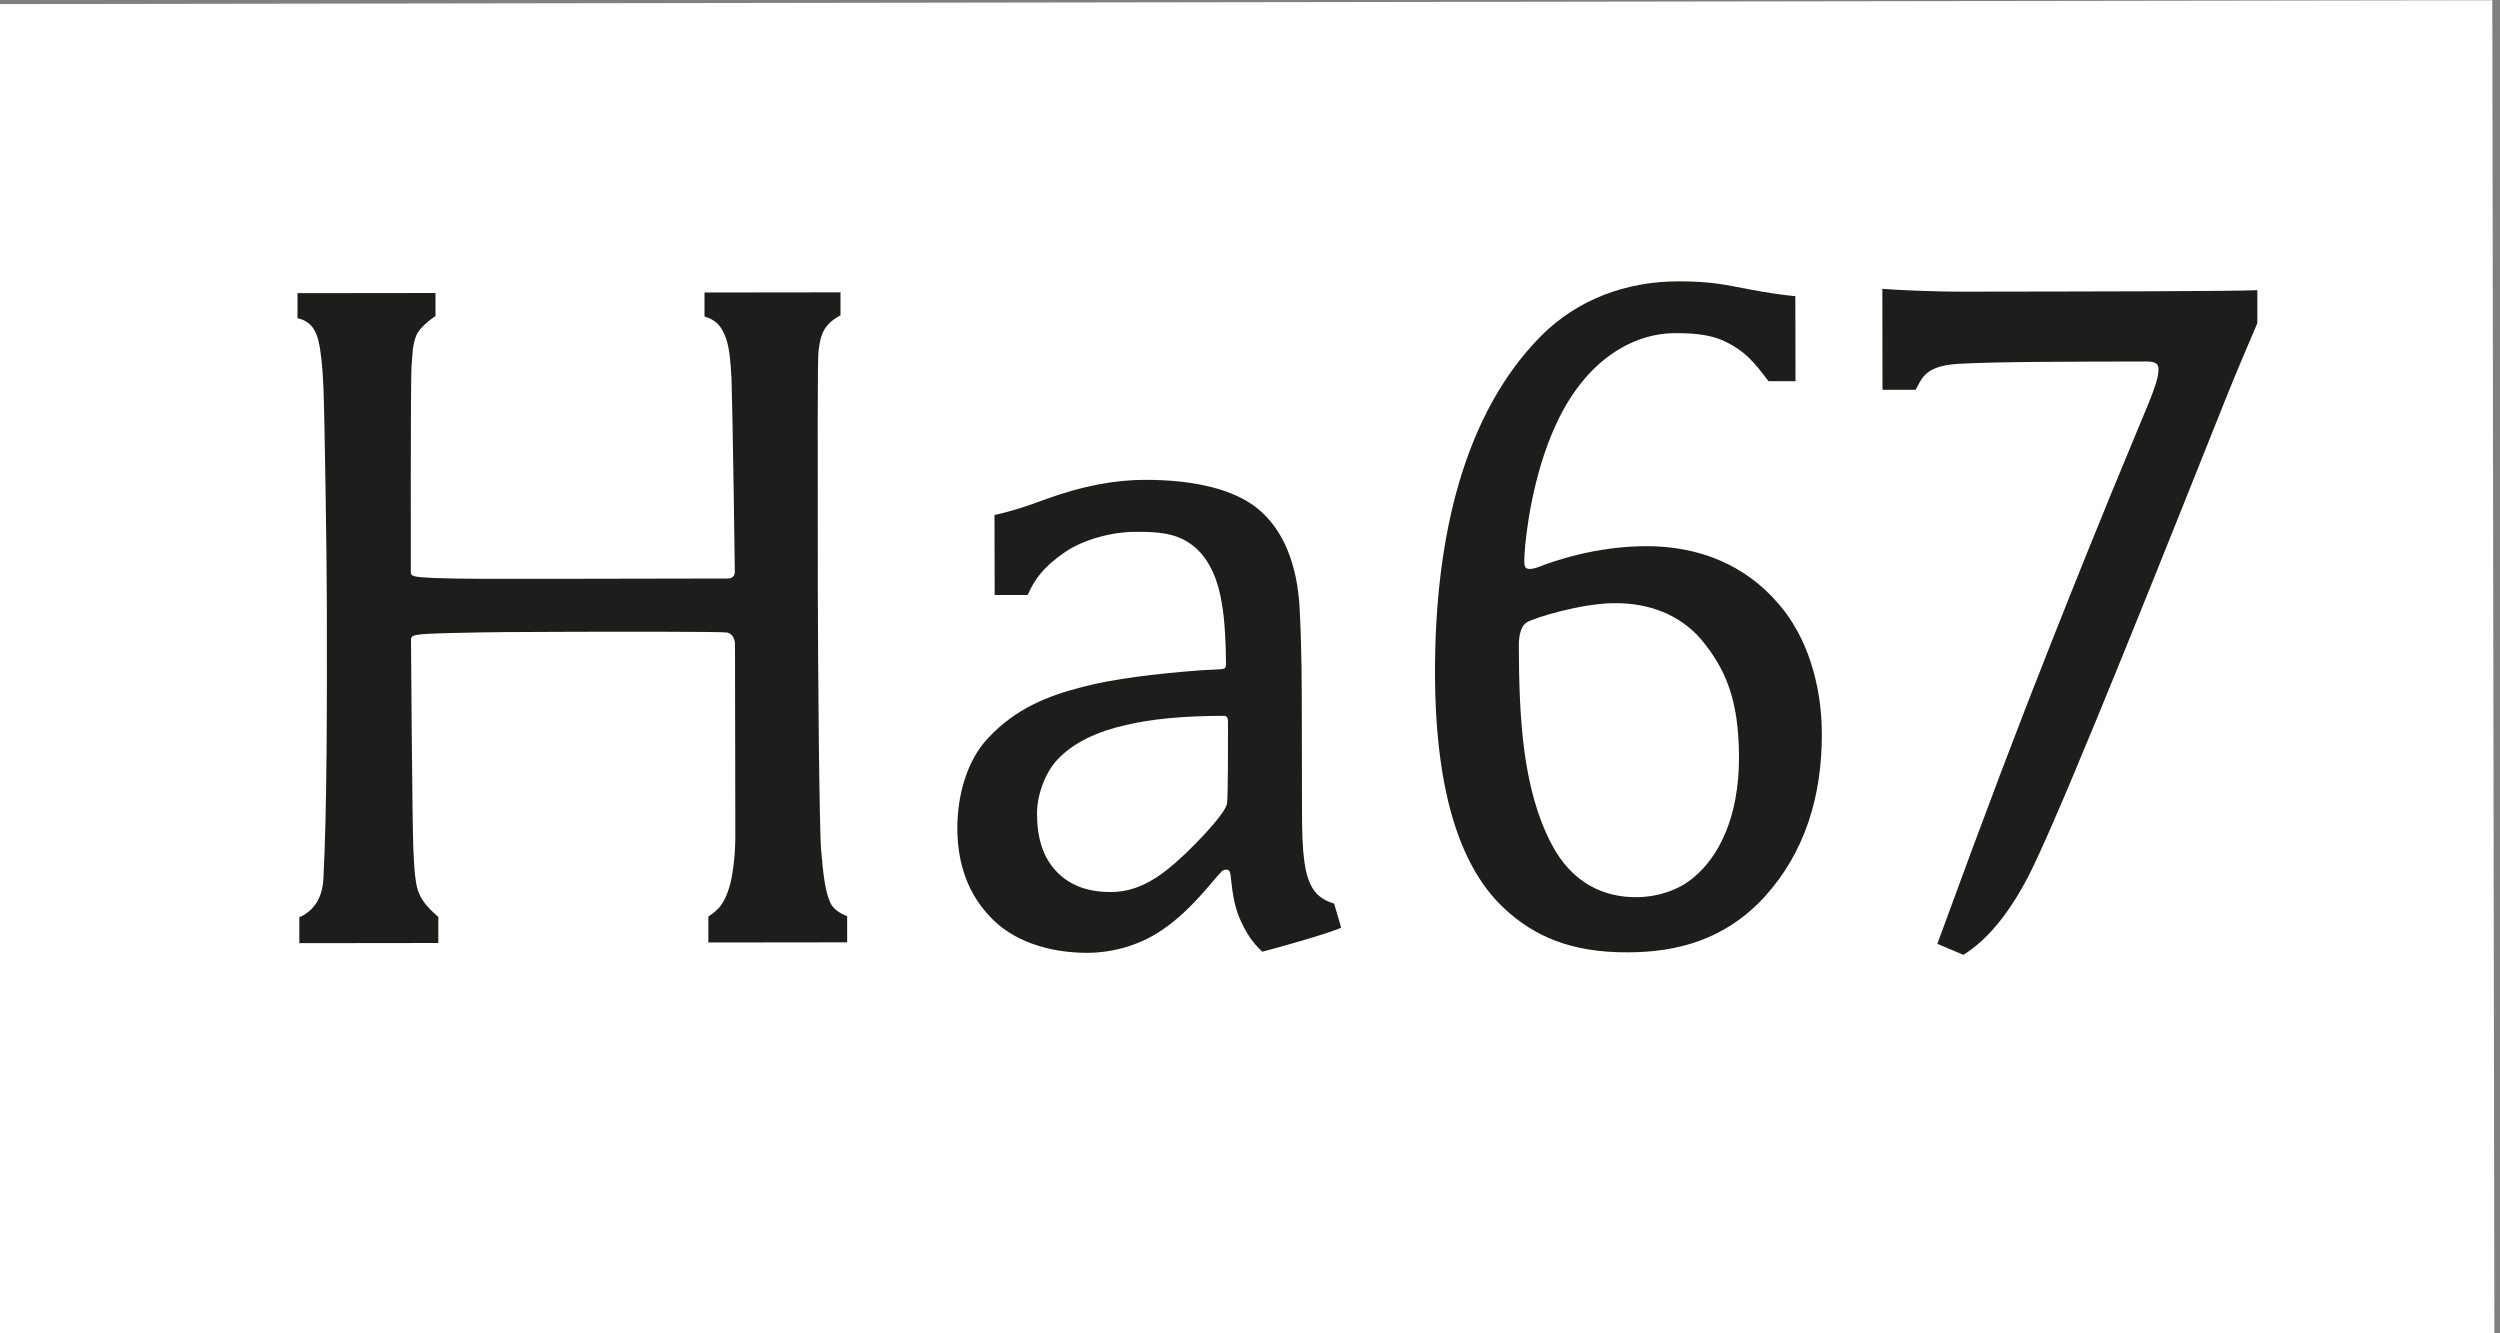
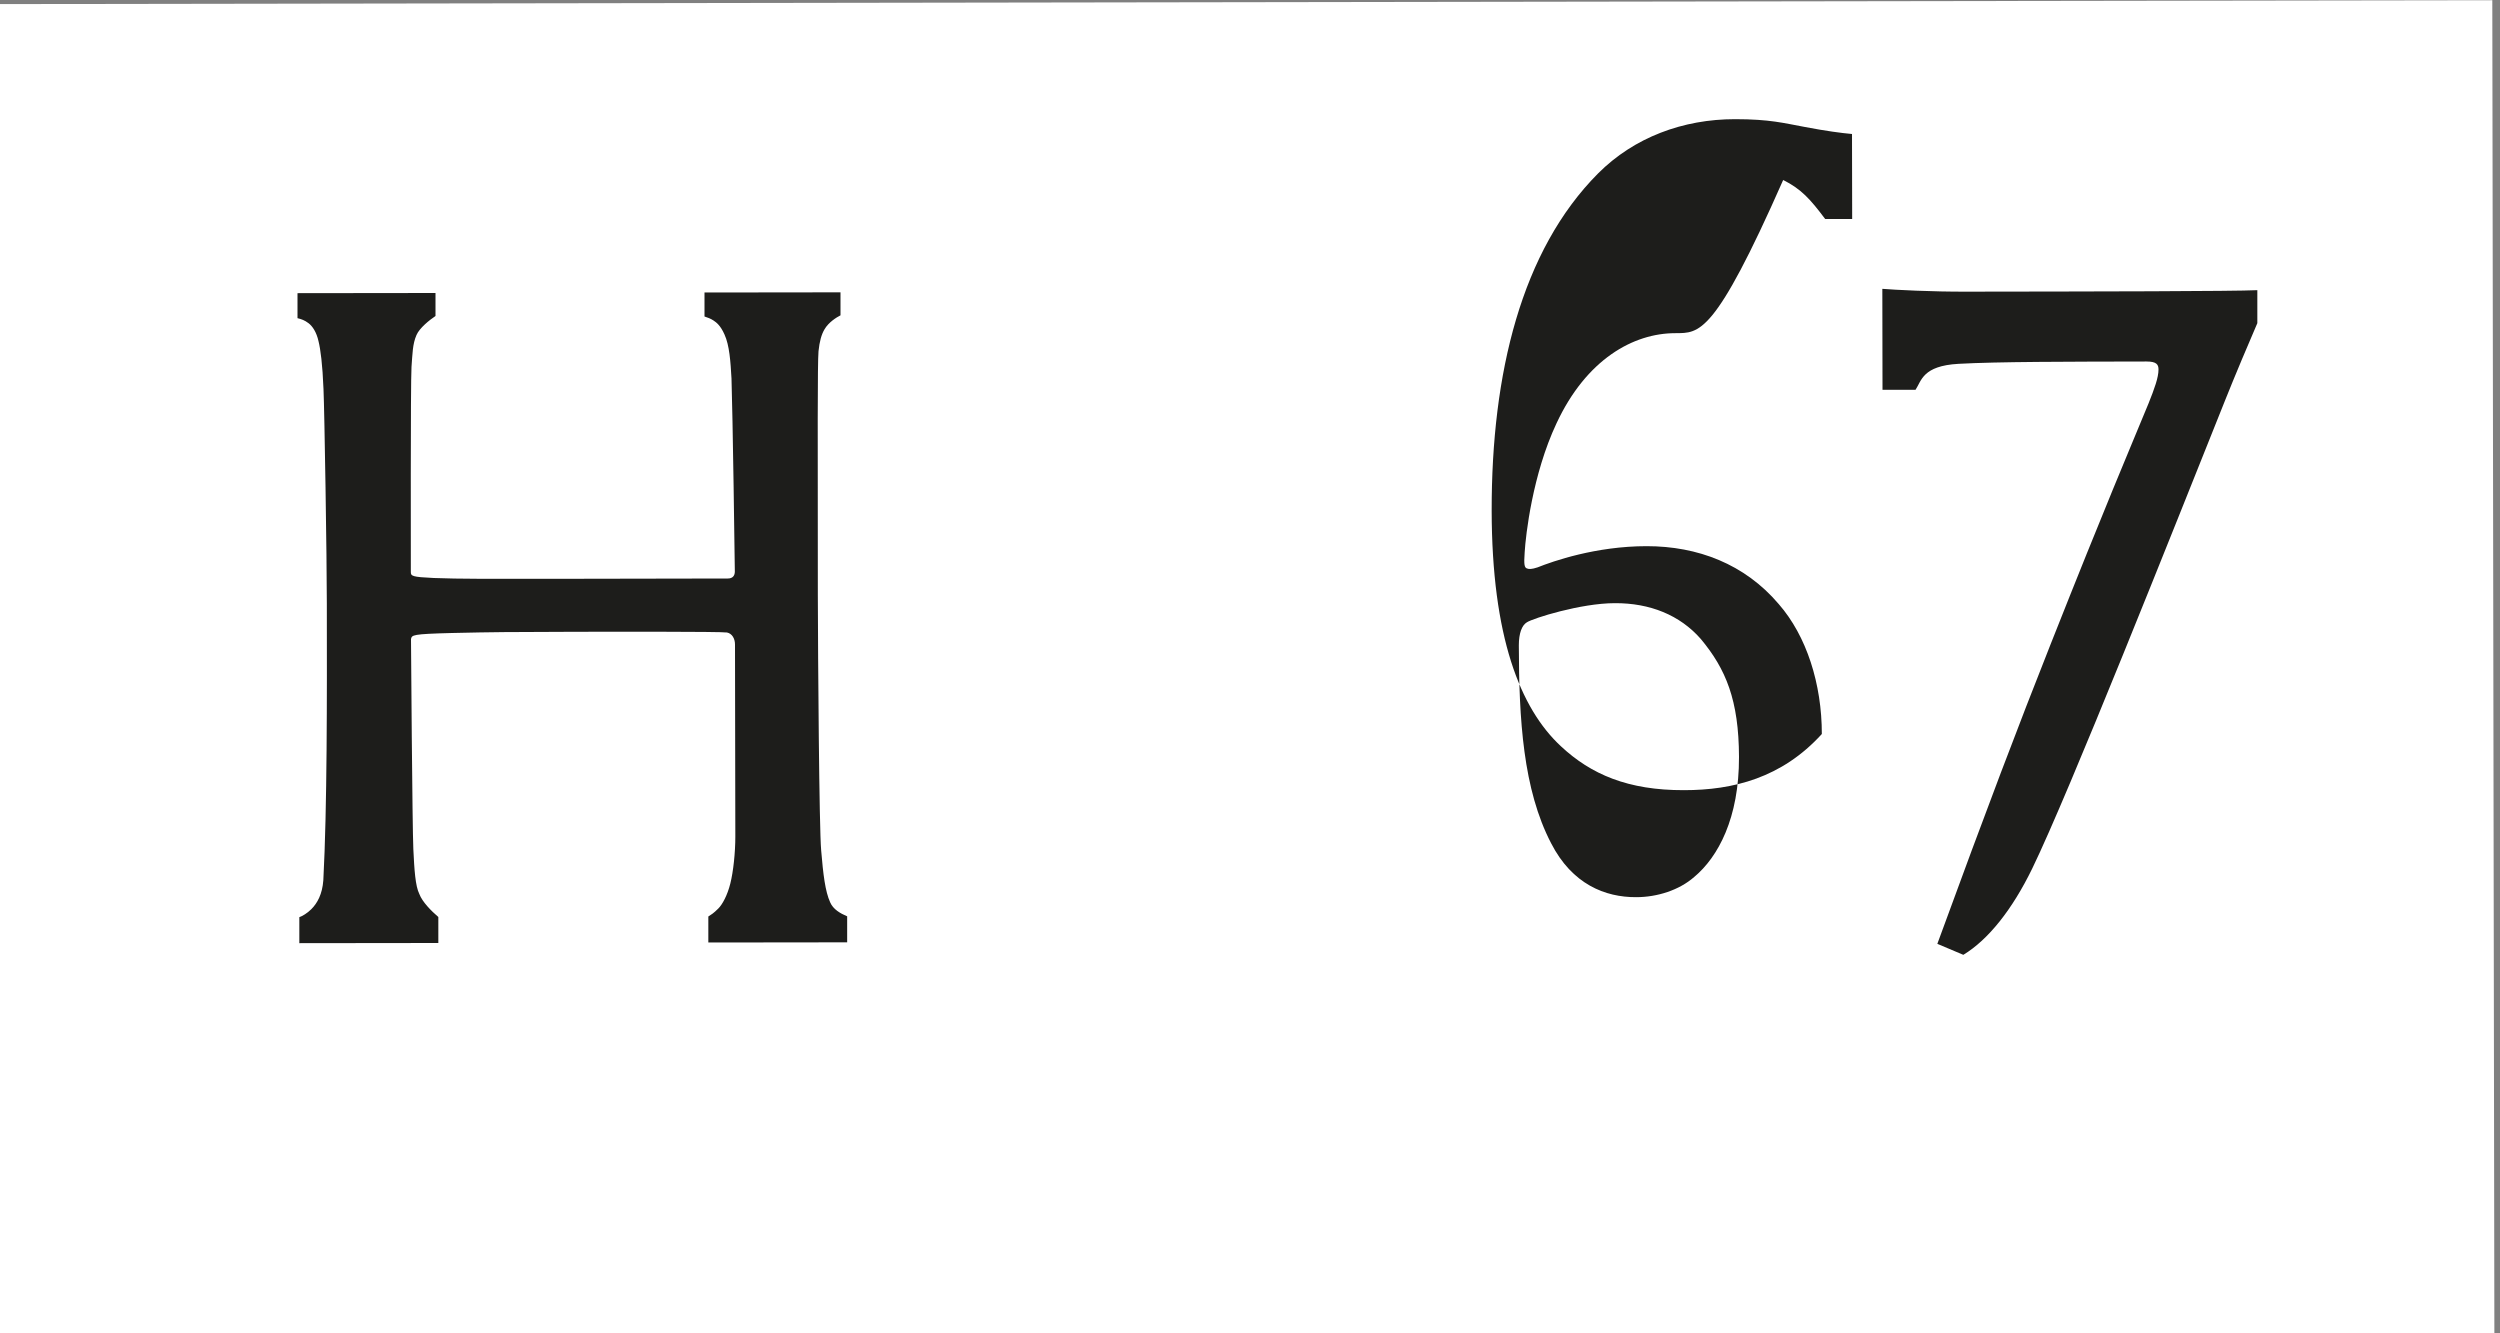
<svg xmlns="http://www.w3.org/2000/svg" version="1.1" id="Ebene_1" x="0px" y="0px" viewBox="0 0 150 80" style="enable-background:new 0 0 150 80;" xml:space="preserve">
  <rect x="0" y="0" width="150" height="80" fill="#808080" stroke="none" />
  <style type="text/css">
	.st0{fill:#FFFFFF;}
	.st1{fill:#1D1D1B;}
	.st2{fill:#231F20;}
</style>
  <g>
    <rect x="-0.4" y="0.13" transform="matrix(1 -1.552221e-03 1.552221e-03 1 -0.062 0.116)" class="st0" width="150" height="80" />
  </g>
  <g>
    <path class="st1" d="M42.5,56.55l0-1.56c0.18-0.12,0.3-0.18,0.6-0.48c0.24-0.24,0.54-0.78,0.72-1.5c0.18-0.72,0.3-1.86,0.3-2.82   l-0.02-11.52c0-0.36-0.18-0.66-0.48-0.72c-0.3-0.06-7.5-0.05-9.78-0.04c-3.24,0.01-4.14,0.01-6.72,0.07   c-2.4,0.06-2.4,0.12-2.46,0.36c0,0.24,0.08,11.34,0.14,12.6c0.06,1.26,0.12,2.22,0.36,2.7c0.18,0.48,0.72,1.02,1.14,1.38l0,1.56   l-8.34,0.01l0-1.56c0.18-0.06,0.48-0.24,0.72-0.48c0.36-0.36,0.66-0.9,0.72-1.74c0.23-4.32,0.22-10.98,0.21-16.62   c0-2.64-0.14-11.52-0.2-12.84c-0.06-1.5-0.18-2.4-0.3-2.88c-0.12-0.54-0.36-0.9-0.6-1.08c-0.24-0.18-0.42-0.24-0.66-0.3l0-1.5   l8.28-0.01l0,1.38c-0.36,0.24-0.96,0.72-1.14,1.14c-0.24,0.54-0.24,1.14-0.3,1.92c-0.06,0.96-0.04,12.06-0.04,12.3   c0,0.24,0.06,0.3,1.38,0.36c1.5,0.06,3.42,0.05,6.9,0.05l10.74-0.02c0.3,0,0.42-0.18,0.42-0.42c0-0.3-0.13-9.6-0.2-11.58   c-0.06-1.02-0.12-1.98-0.42-2.64c-0.24-0.54-0.48-0.72-0.66-0.84c-0.18-0.12-0.36-0.18-0.54-0.24l0-1.44l8.16-0.01l0,1.38   c-0.24,0.12-0.72,0.42-0.96,0.84c-0.18,0.3-0.3,0.72-0.36,1.32c-0.06,0.72-0.05,5.16-0.04,14.64c0.01,3.84,0.08,13.98,0.2,15.3   c0.12,1.44,0.24,2.46,0.54,3.12c0.18,0.42,0.6,0.66,1.02,0.84l0,1.56L42.5,56.55z" />
-     <path class="st1" d="M75.74,57.1c-0.6-0.54-1.02-1.2-1.38-2.04c-0.3-0.72-0.42-1.56-0.48-2.16c-0.06-0.54-0.06-0.72-0.3-0.72   c-0.24,0-0.3,0.12-0.72,0.6c-0.96,1.14-1.98,2.28-3.29,3.12c-1.2,0.78-2.7,1.26-4.32,1.27c-2.34,0-4.56-0.71-5.94-2.27   c-1.44-1.56-1.87-3.48-1.87-5.22c0-1.98,0.59-4.08,1.85-5.4c1.62-1.74,3.54-2.53,5.69-3.07c1.8-0.48,4.44-0.79,6.78-0.97   c0.6-0.06,1.56-0.06,1.68-0.12c0.12-0.06,0.12-0.18,0.12-0.3c0-0.84-0.06-2.64-0.25-3.6c-0.18-1.2-0.66-2.7-1.81-3.54   c-0.96-0.72-2.1-0.78-3.42-0.77c-1.26,0-3.06,0.42-4.26,1.27c-1.2,0.84-1.74,1.56-2.16,2.52l-1.98,0l-0.01-4.8   c1.08-0.24,1.98-0.54,2.94-0.9c2.28-0.84,4.26-1.21,6.12-1.21c3,0,5.28,0.59,6.66,1.67c1.68,1.32,2.46,3.54,2.59,6.06   c0.12,2.28,0.13,4.68,0.13,6.6l0.01,5.46c0,2.64,0.13,4.02,0.73,4.86c0.36,0.48,0.84,0.66,1.2,0.78l0.42,1.44   C79.7,56.02,76.46,56.92,75.74,57.1z M73.68,43.31c0-0.24-0.06-0.36-0.24-0.36c-2.4,0-4.38,0.19-5.88,0.55   c-1.62,0.36-3.18,1.02-4.2,2.17c-0.72,0.84-1.14,2.1-1.14,3.12c0,1.5,0.36,2.64,1.15,3.48c0.84,0.9,1.98,1.26,3.3,1.25   c1.38,0,2.52-0.66,3.42-1.39c1.08-0.84,3.42-3.24,3.53-3.91C73.69,47.81,73.68,44.09,73.68,43.31z" />
-     <path class="st1" d="M100.52,19.99c-2.52,0-5.34,1.57-7.13,5.41c-1.44,3.06-1.85,6.72-1.91,7.74c-0.06,0.78,0,0.9,0.12,0.96   c0.12,0.06,0.3,0.06,0.66-0.06c0.9-0.36,3.48-1.27,6.54-1.27s5.88,1.07,7.92,3.47c1.68,1.92,2.59,4.8,2.59,7.8   c0.01,3.72-1.01,7.08-3.4,9.73c-2.4,2.64-5.33,3.37-8.27,3.37c-3.36,0.01-5.58-0.95-7.38-2.63c-2.46-2.28-4.15-6.59-4.16-14.15   c-0.01-8.22,1.78-15.6,6.39-20.23c2.16-2.16,5.09-3.25,8.21-3.25c2.1,0,2.94,0.24,4.2,0.47c1.26,0.24,2.16,0.36,2.82,0.42l0.01,5.1   l-1.62,0c-0.9-1.2-1.44-1.8-2.52-2.34C102.86,20.16,101.96,19.98,100.52,19.99z M104.34,45.42c-0.01-3.42-0.79-5.28-2.29-7.08   c-1.26-1.44-3.06-2.16-5.16-2.15c-2.04,0-4.92,0.91-5.28,1.15c-0.3,0.18-0.48,0.66-0.48,1.38c0.01,4.44,0.25,8.64,1.94,11.88   c1.26,2.46,3.25,3.24,5.1,3.23c1.26,0,2.58-0.42,3.48-1.21C103.09,51.42,104.35,49.08,104.34,45.42z" />
+     <path class="st1" d="M100.52,19.99c-2.52,0-5.34,1.57-7.13,5.41c-1.44,3.06-1.85,6.72-1.91,7.74c-0.06,0.78,0,0.9,0.12,0.96   c0.12,0.06,0.3,0.06,0.66-0.06c0.9-0.36,3.48-1.27,6.54-1.27s5.88,1.07,7.92,3.47c1.68,1.92,2.59,4.8,2.59,7.8   c-2.4,2.64-5.33,3.37-8.27,3.37c-3.36,0.01-5.58-0.95-7.38-2.63c-2.46-2.28-4.15-6.59-4.16-14.15   c-0.01-8.22,1.78-15.6,6.39-20.23c2.16-2.16,5.09-3.25,8.21-3.25c2.1,0,2.94,0.24,4.2,0.47c1.26,0.24,2.16,0.36,2.82,0.42l0.01,5.1   l-1.62,0c-0.9-1.2-1.44-1.8-2.52-2.34C102.86,20.16,101.96,19.98,100.52,19.99z M104.34,45.42c-0.01-3.42-0.79-5.28-2.29-7.08   c-1.26-1.44-3.06-2.16-5.16-2.15c-2.04,0-4.92,0.91-5.28,1.15c-0.3,0.18-0.48,0.66-0.48,1.38c0.01,4.44,0.25,8.64,1.94,11.88   c1.26,2.46,3.25,3.24,5.1,3.23c1.26,0,2.58-0.42,3.48-1.21C103.09,51.42,104.35,49.08,104.34,45.42z" />
    <path class="st1" d="M133.53,23.96c-3.17,7.92-9.38,23.59-11.6,28.16c-1.2,2.46-2.63,4.26-4.13,5.17l-1.56-0.66   c3.05-8.34,4.84-13.03,6.81-18.01c3.35-8.46,4.6-11.35,5.86-14.41c0.36-0.9,0.6-1.56,0.6-2.04c0-0.3-0.12-0.48-0.72-0.48   c-4.74,0.01-8.94,0.01-11.28,0.14c-2.16,0.12-2.22,1.02-2.58,1.56l-1.98,0l-0.01-6.06c0.72,0.06,3,0.18,5.1,0.17   c7.62-0.01,16.02-0.02,17.4-0.09l0,1.98C135.02,20.35,134.01,22.75,133.53,23.96z" />
  </g>
</svg>